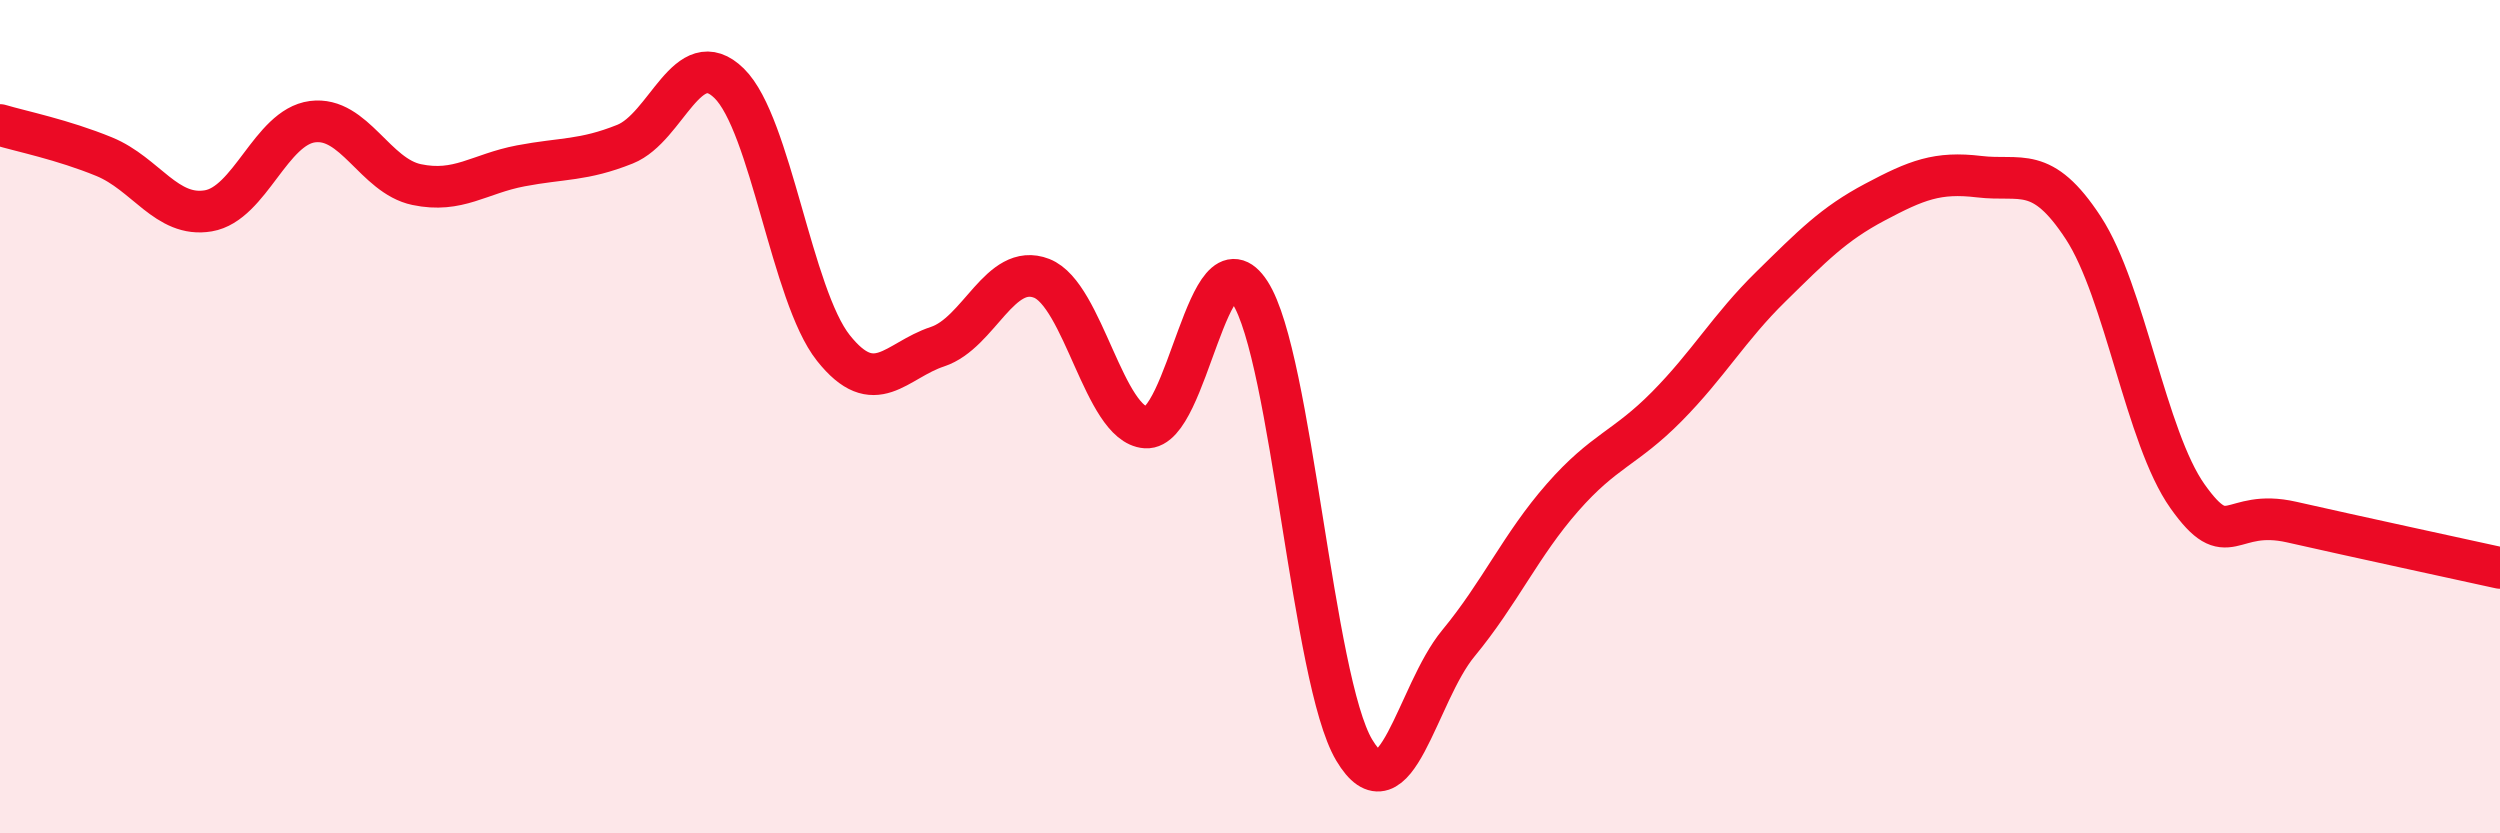
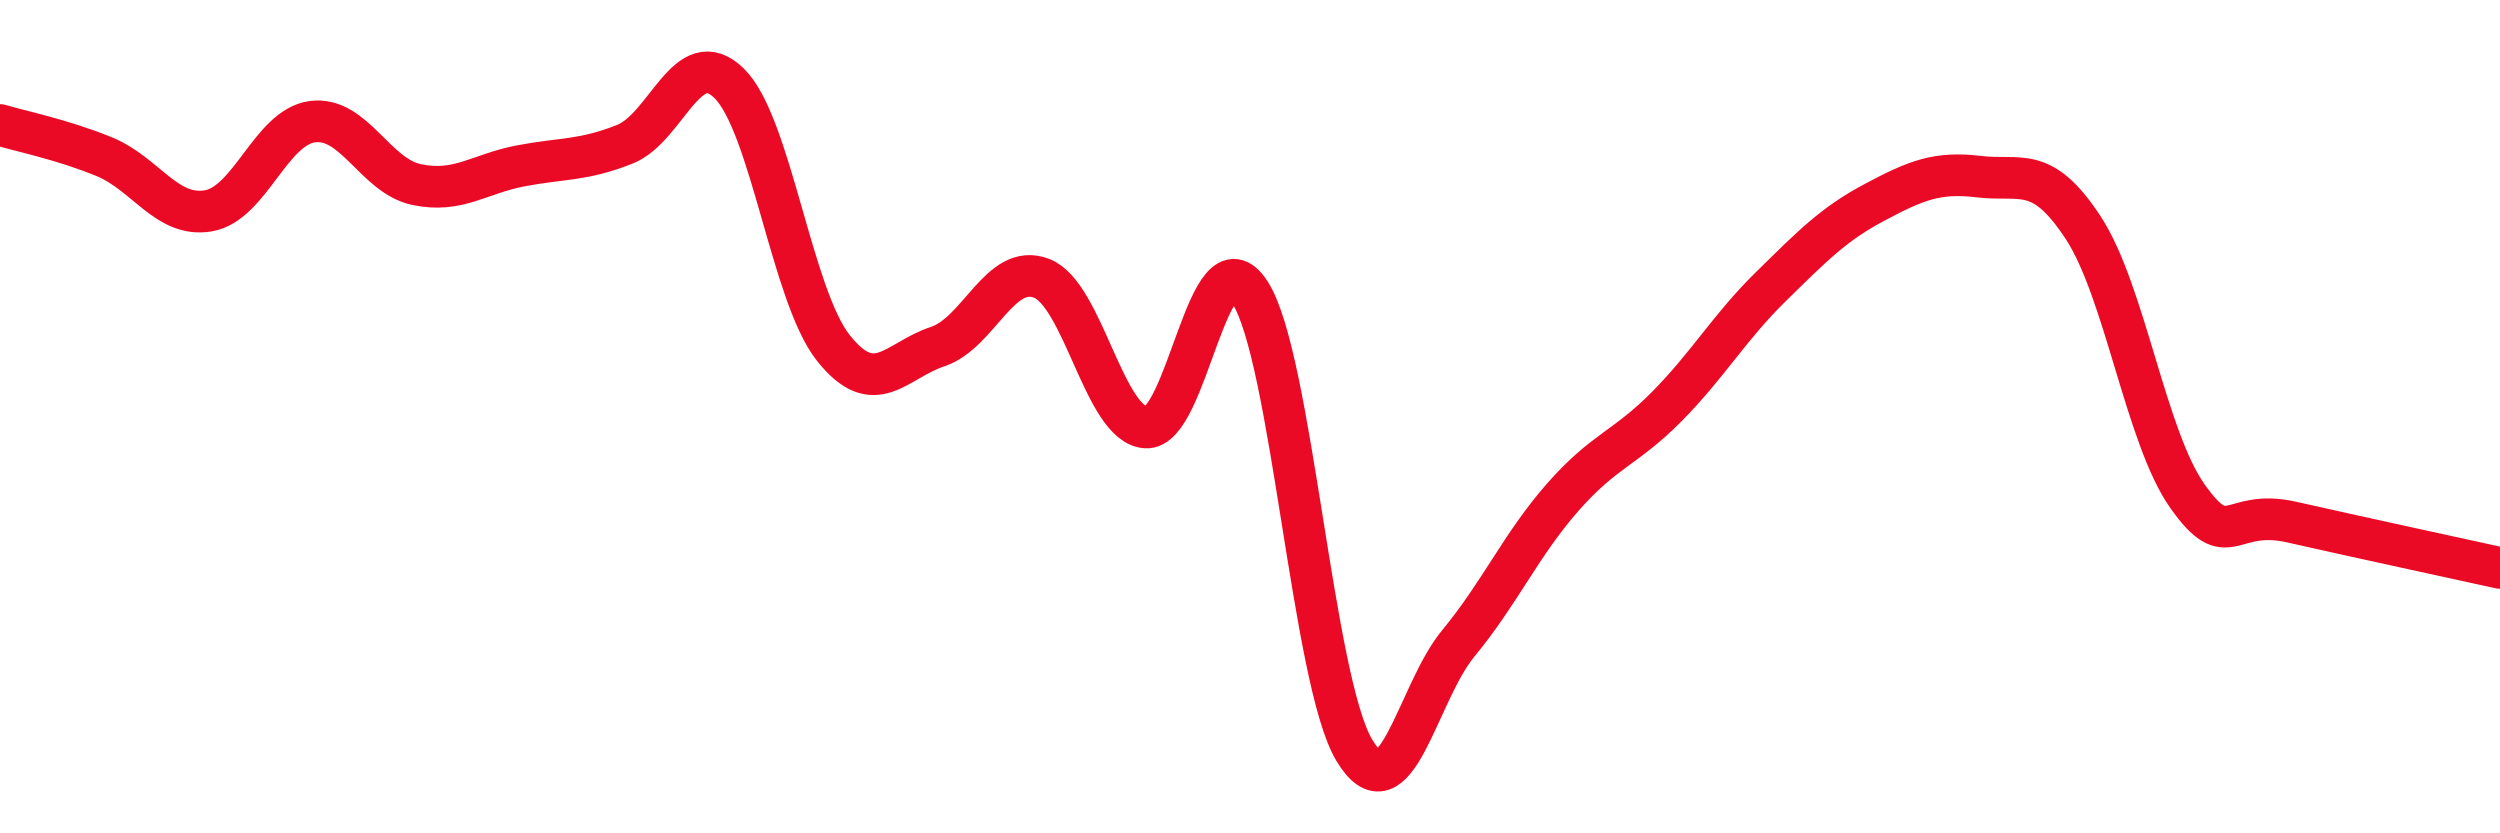
<svg xmlns="http://www.w3.org/2000/svg" width="60" height="20" viewBox="0 0 60 20">
-   <path d="M 0,3 C 0.5,3.15 1.5,3.35 2.5,3.76 C 3.5,4.17 4,5.23 5,5.06 C 6,4.89 6.5,3.05 7.5,2.92 C 8.5,2.79 9,4.22 10,4.43 C 11,4.64 11.5,4.17 12.5,3.98 C 13.5,3.79 14,3.86 15,3.46 C 16,3.06 16.5,1.02 17.5,2 C 18.5,2.98 19,7.09 20,8.35 C 21,9.61 21.5,8.65 22.5,8.32 C 23.5,7.99 24,6.29 25,6.68 C 26,7.07 26.5,10.19 27.5,10.26 C 28.5,10.33 29,5.47 30,7.02 C 31,8.57 31.5,16.32 32.5,18 C 33.5,19.68 34,16.65 35,15.44 C 36,14.23 36.5,13.08 37.5,11.94 C 38.5,10.8 39,10.77 40,9.76 C 41,8.75 41.5,7.86 42.5,6.88 C 43.5,5.9 44,5.38 45,4.85 C 46,4.32 46.5,4.12 47.5,4.24 C 48.5,4.36 49,3.94 50,5.47 C 51,7 51.5,10.5 52.5,11.91 C 53.5,13.32 53.5,12.19 55,12.53 C 56.5,12.87 59,13.41 60,13.63L60 20L0 20Z" fill="#EB0A25" opacity="0.1" stroke-linecap="round" stroke-linejoin="round" />
  <path d="M 0,3 C 0.5,3.15 1.5,3.35 2.5,3.76 C 3.5,4.17 4,5.23 5,5.06 C 6,4.89 6.5,3.05 7.5,2.92 C 8.5,2.79 9,4.22 10,4.43 C 11,4.64 11.5,4.17 12.5,3.98 C 13.5,3.79 14,3.86 15,3.46 C 16,3.06 16.5,1.02 17.5,2 C 18.5,2.98 19,7.09 20,8.35 C 21,9.61 21.5,8.65 22.5,8.32 C 23.5,7.99 24,6.29 25,6.68 C 26,7.07 26.5,10.19 27.5,10.26 C 28.5,10.33 29,5.47 30,7.02 C 31,8.57 31.5,16.32 32.5,18 C 33.5,19.68 34,16.65 35,15.44 C 36,14.23 36.5,13.08 37.5,11.94 C 38.5,10.8 39,10.77 40,9.76 C 41,8.75 41.5,7.86 42.5,6.88 C 43.5,5.9 44,5.38 45,4.85 C 46,4.32 46.5,4.12 47.5,4.24 C 48.5,4.36 49,3.94 50,5.47 C 51,7 51.5,10.5 52.5,11.91 C 53.5,13.32 53.5,12.19 55,12.53 C 56.5,12.87 59,13.41 60,13.63" stroke="#EB0A25" stroke-width="1" fill="none" stroke-linecap="round" stroke-linejoin="round" />
</svg>